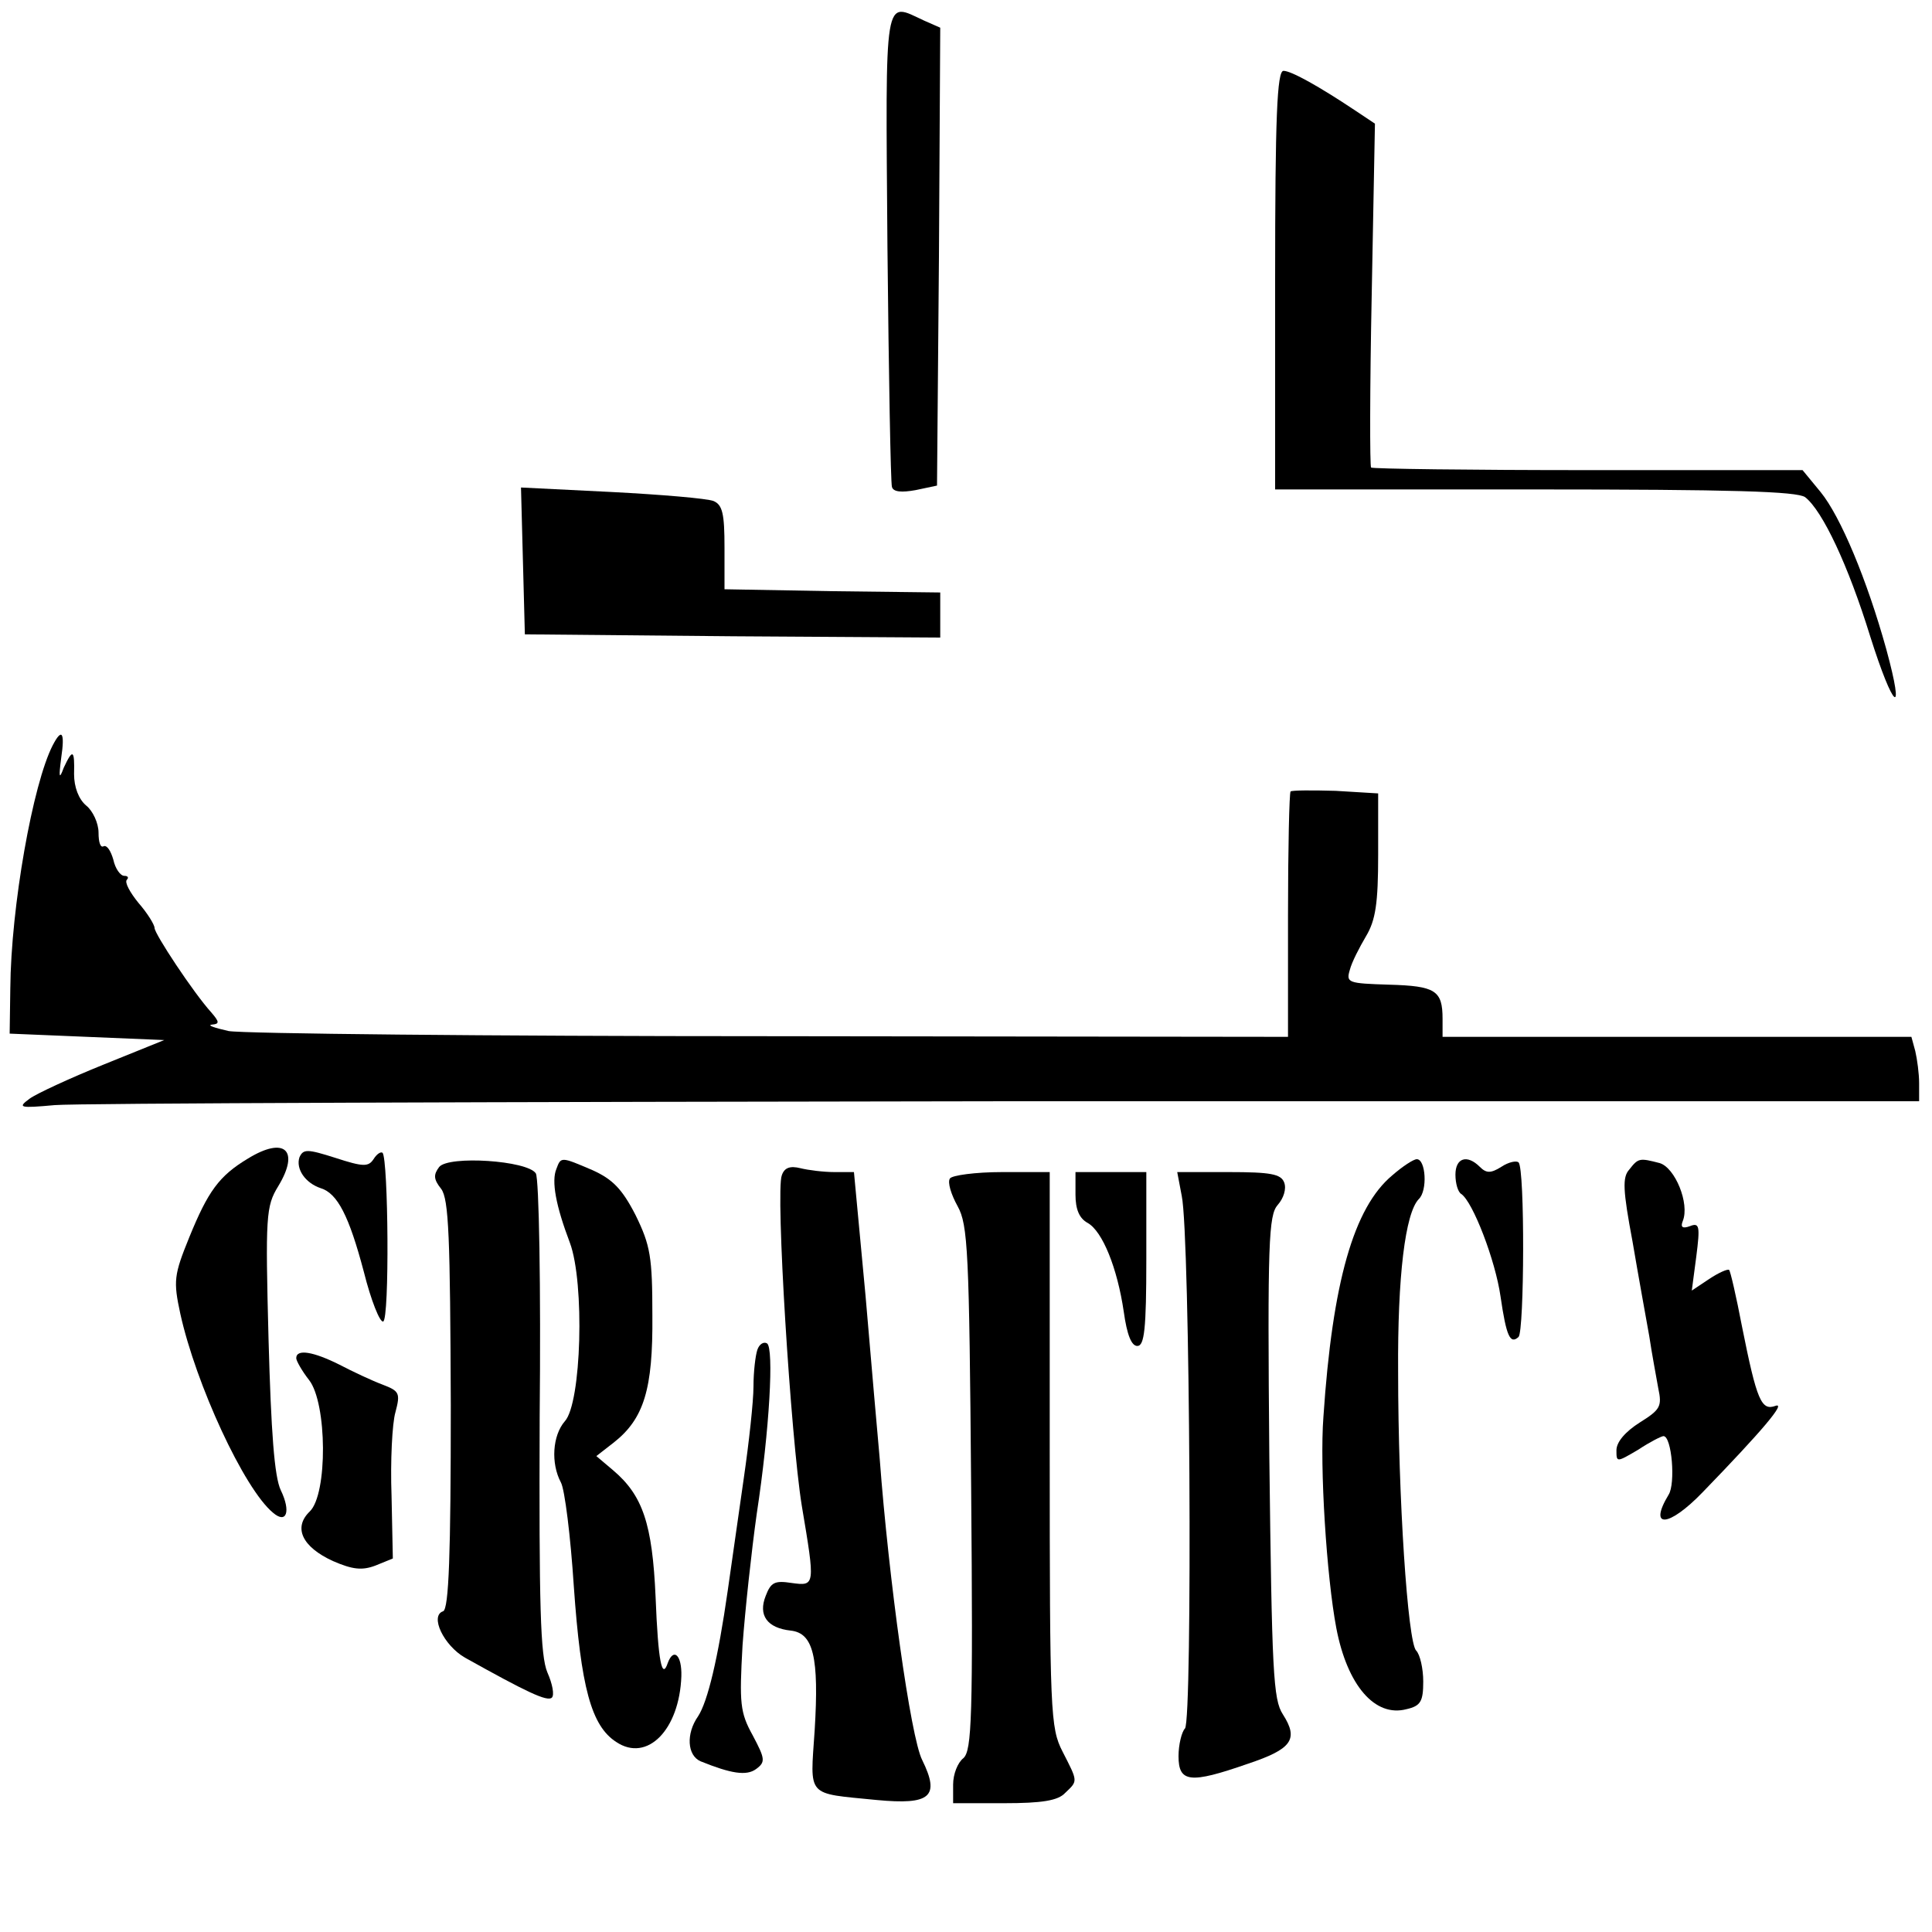
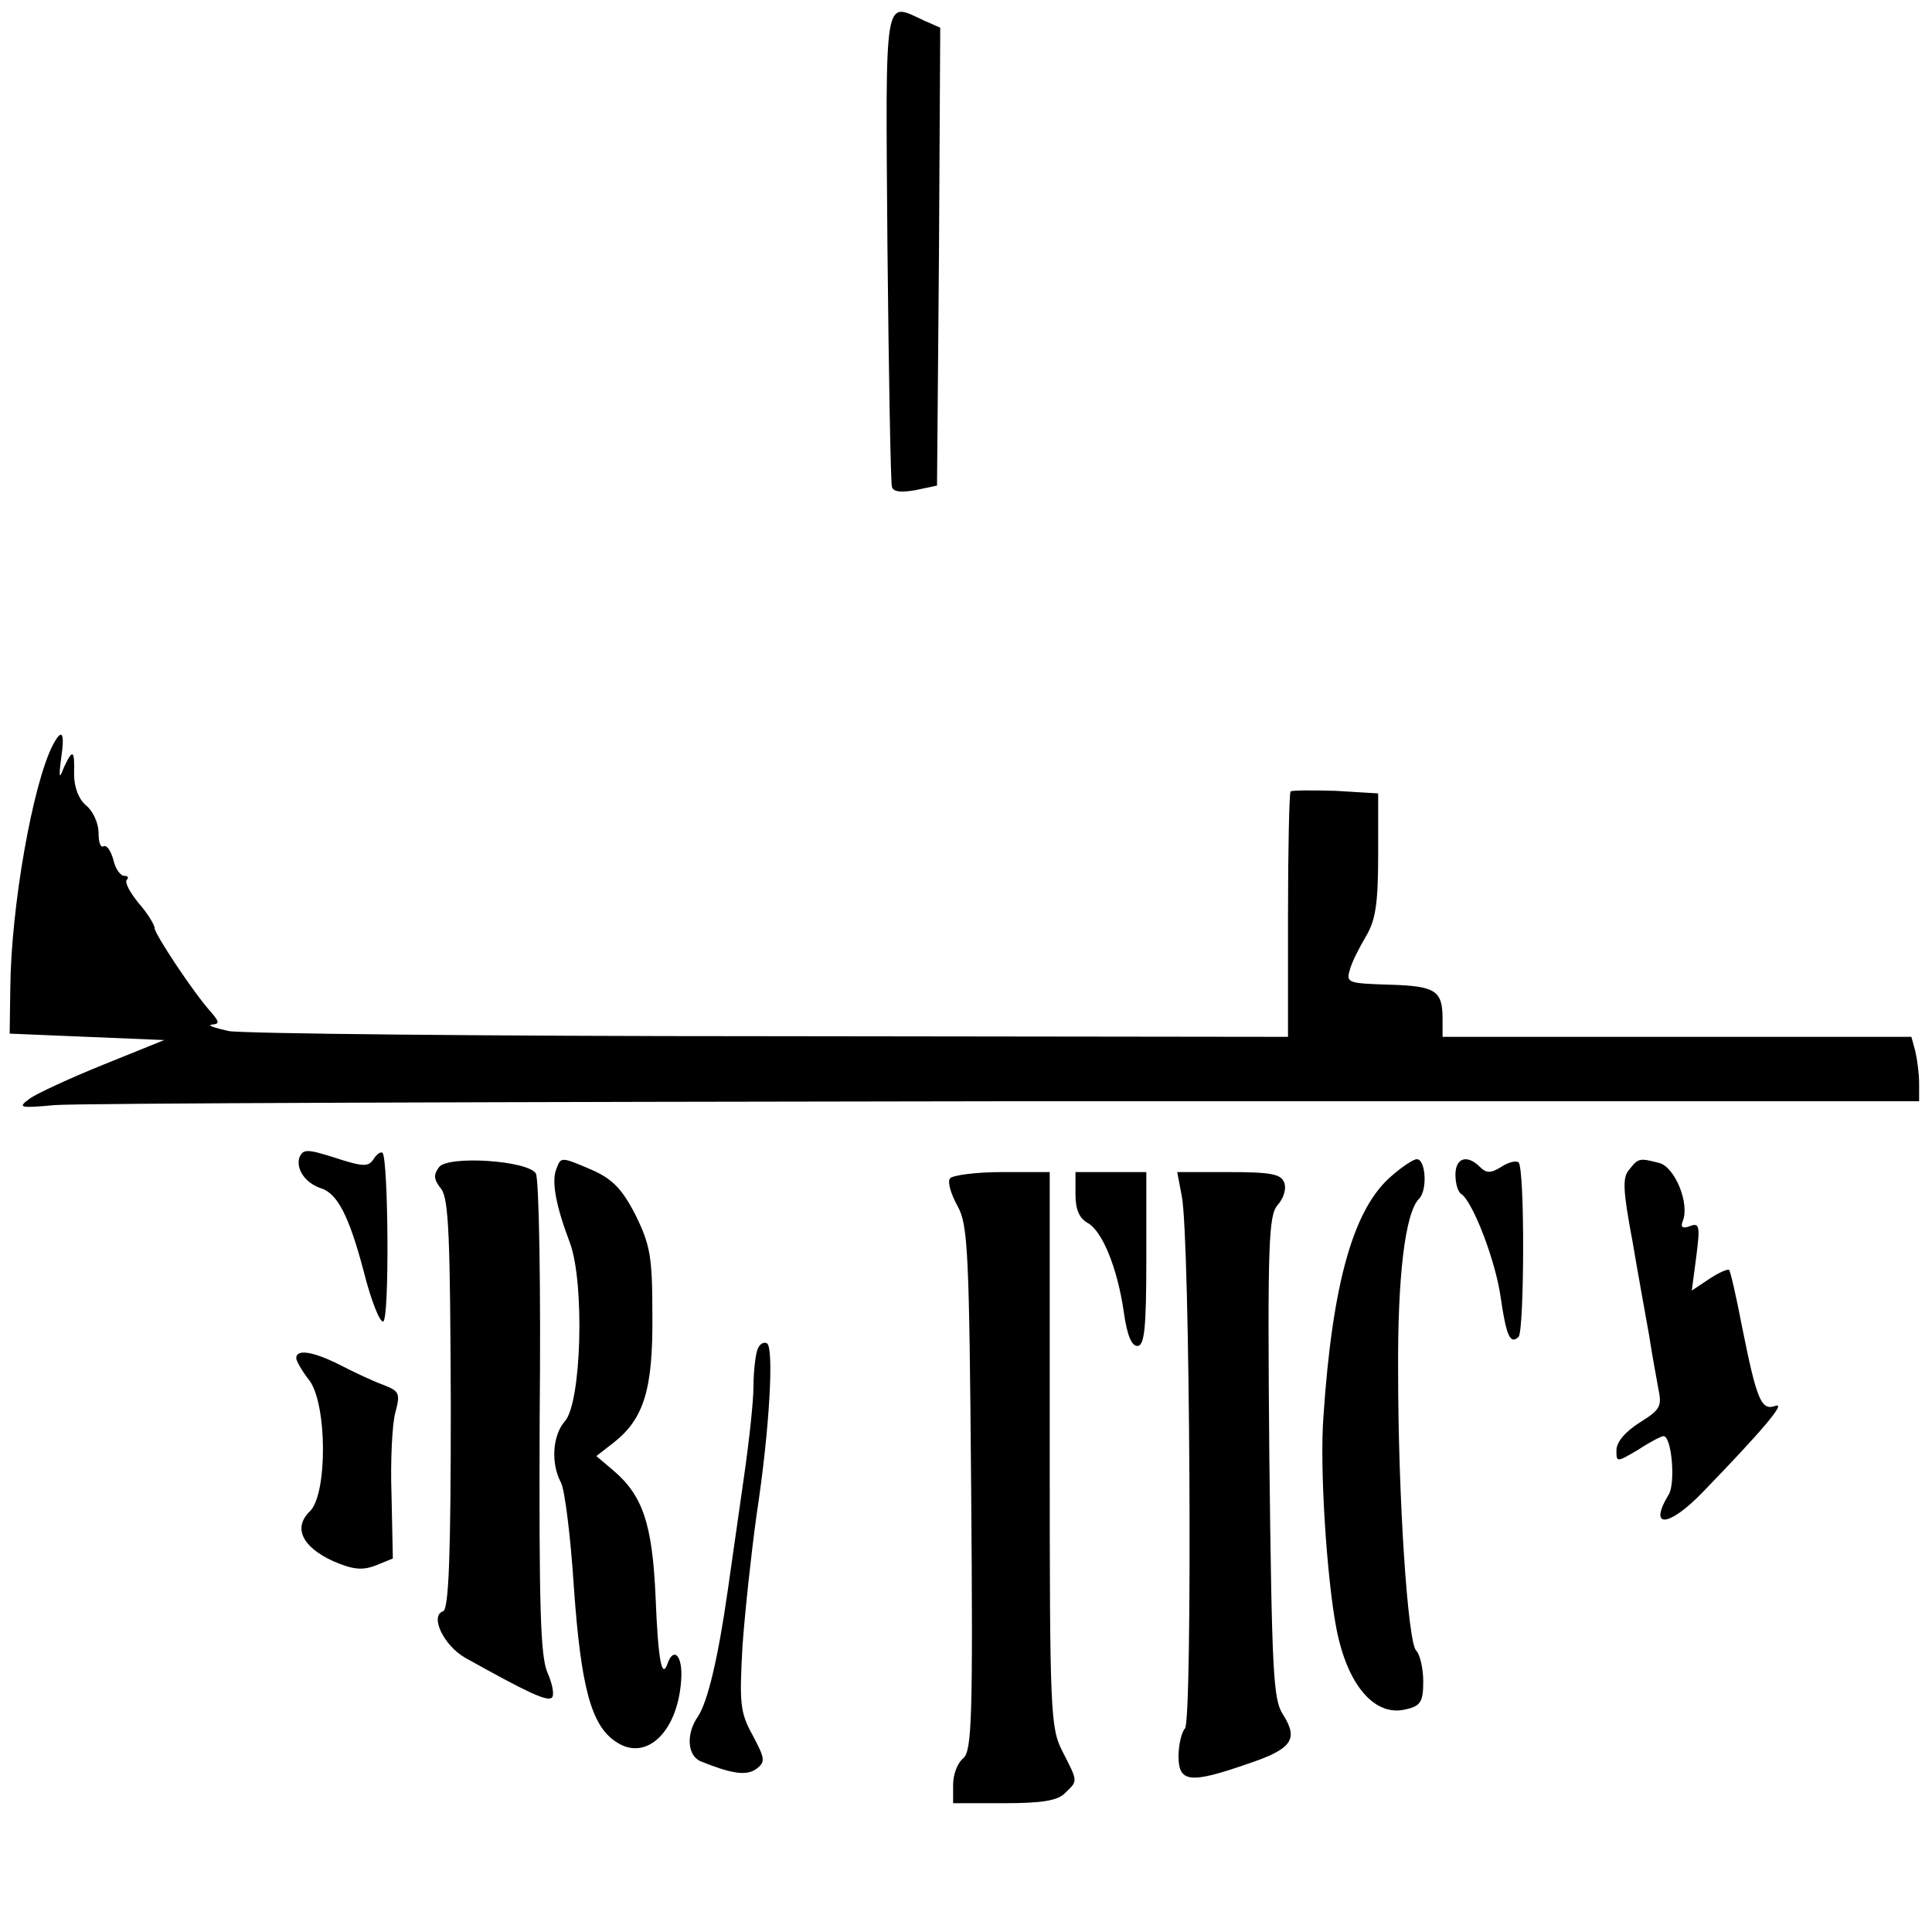
<svg xmlns="http://www.w3.org/2000/svg" version="1.0" width="300pt" height="300pt" viewBox="0 0 300 300" preserveAspectRatio="xMidYMid meet">
  <g transform="translate(0,300) scale(0.1,-0.1)" fill="#000000" stroke="none">
    <path d="M1378 2618 c2 -200 5 -368 7 -374 2 -8 15 -9 37 -5 l33 7 3 355 2 356 -25 11 c-63 29 -60 49 -57 -350z" />
-     <path d="M1980 2565 l0 -325 403 0 c307 0 407 -3 420 -12 27 -21 67 -106 101 -216 36 -114 55 -130 25 -20 -30 108 -71 206 -102 244 l-28 34 -333 0 c-183 0 -335 2 -337 4 -2 2 -2 123 1 269 l5 265 -30 20 c-57 38 -100 62 -112 62 -10 0 -13 -72 -13 -325z" />
-     <path d="M812 2129 l3 -114 323 -3 322 -2 0 35 0 35 -167 2 -168 3 0 65 c0 52 -3 66 -17 72 -10 4 -81 10 -158 14 l-141 7 3 -114z" />
    <path d="M82 1843 c-31 -60 -65 -251 -66 -378 l-1 -70 120 -5 120 -5 -94 -38 c-52 -21 -104 -45 -115 -53 -19 -14 -16 -15 39 -10 33 3 698 5 1478 6 l1417 0 0 28 c0 15 -3 37 -6 50 l-6 22 -364 0 -364 0 0 28 c0 44 -11 51 -83 53 -64 2 -67 3 -61 23 3 12 15 35 25 52 15 25 19 51 19 127 l0 95 -66 4 c-36 1 -68 1 -70 -1 -2 -2 -4 -89 -4 -193 l0 -188 -802 1 c-442 0 -821 4 -843 8 -22 5 -34 9 -26 10 12 1 12 4 -1 19 -28 31 -88 122 -88 131 0 5 -11 23 -25 39 -13 16 -22 32 -18 36 3 3 2 6 -4 6 -6 0 -14 11 -17 25 -4 14 -10 23 -15 21 -5 -3 -8 6 -8 21 0 15 -9 34 -19 42 -12 10 -19 29 -19 49 1 38 -2 40 -16 10 -7 -19 -8 -16 -4 15 6 40 1 47 -13 20z" />
-     <path d="M385 1201 c-45 -27 -62 -51 -91 -122 -24 -59 -25 -68 -14 -119 24 -109 99 -272 144 -309 21 -18 28 2 12 35 -10 21 -15 90 -19 234 -5 192 -4 207 15 238 34 56 10 78 -47 43z" />
    <path d="M465 1203 c-6 -18 9 -40 33 -48 26 -8 44 -43 67 -130 11 -44 25 -79 30 -77 10 3 8 252 -1 262 -3 2 -9 -2 -14 -10 -8 -12 -16 -12 -59 2 -44 14 -50 14 -56 1z" />
    <path d="M682 1188 c-9 -12 -9 -19 3 -34 12 -16 14 -75 15 -336 0 -231 -3 -317 -12 -320 -21 -7 1 -53 34 -72 95 -53 128 -69 135 -62 4 4 1 21 -7 39 -11 26 -13 103 -12 397 2 201 -1 371 -6 378 -13 20 -135 28 -150 10z" />
    <path d="M864 1185 c-8 -19 -1 -57 21 -115 23 -62 18 -249 -8 -277 -19 -22 -22 -65 -6 -95 6 -11 15 -84 20 -161 11 -157 27 -217 66 -242 48 -32 98 19 101 102 1 33 -12 45 -21 21 -9 -27 -15 1 -19 102 -5 114 -20 158 -66 197 l-26 22 27 21 c47 37 61 83 60 197 0 91 -3 109 -26 156 -21 41 -36 56 -67 70 -49 21 -49 21 -56 2z" />
    <path d="M2162 1175 c-60 -50 -93 -166 -107 -375 -6 -78 5 -249 20 -328 17 -89 60 -139 109 -126 22 5 26 12 26 43 0 20 -5 42 -11 48 -13 13 -28 236 -28 433 -1 148 11 246 32 268 14 13 11 62 -3 62 -5 0 -22 -11 -38 -25z" />
    <path d="M2260 1176 c0 -14 4 -27 9 -30 18 -12 53 -103 61 -159 9 -62 15 -75 28 -63 9 9 10 262 0 271 -3 3 -15 1 -27 -7 -16 -10 -23 -10 -33 0 -20 20 -38 14 -38 -12z" />
    <path d="M2530 1184 c-11 -12 -10 -32 5 -112 9 -53 21 -119 26 -147 4 -27 11 -64 14 -81 6 -28 3 -33 -29 -53 -22 -14 -36 -30 -36 -43 0 -19 0 -19 34 1 18 12 36 21 39 21 13 0 19 -74 8 -91 -32 -53 0 -51 53 4 93 96 130 140 113 134 -22 -8 -29 8 -52 123 -9 47 -18 86 -20 88 -2 2 -16 -4 -31 -14 l-27 -18 7 53 c6 47 5 53 -10 47 -11 -4 -15 -2 -11 8 11 27 -12 83 -36 90 -31 8 -33 8 -47 -10z" />
-     <path d="M1214 1175 c-10 -24 14 -408 31 -513 21 -125 21 -125 -16 -120 -26 4 -32 1 -40 -20 -12 -30 2 -50 39 -54 35 -4 44 -41 37 -155 -7 -105 -14 -97 96 -108 84 -8 99 5 71 62 -18 35 -52 281 -66 468 -3 33 -13 147 -22 253 l-18 192 -30 0 c-17 0 -41 3 -53 6 -16 4 -25 1 -29 -11z" />
    <path d="M1475 1170 c-4 -6 2 -25 12 -43 16 -29 18 -69 21 -438 3 -357 1 -407 -12 -419 -9 -7 -16 -25 -16 -41 l0 -29 79 0 c59 0 84 4 95 16 20 19 20 17 -4 64 -19 37 -20 59 -20 470 l0 430 -74 0 c-41 0 -78 -5 -81 -10z" />
    <path d="M1670 1145 c0 -23 6 -37 19 -44 23 -13 46 -70 56 -138 5 -36 12 -53 21 -53 11 0 14 26 14 135 l0 135 -55 0 -55 0 0 -35z" />
    <path d="M1835 1143 c13 -61 17 -815 5 -827 -5 -5 -10 -25 -10 -43 0 -41 18 -43 107 -12 69 23 80 38 55 77 -15 23 -17 65 -21 400 -3 334 -1 375 13 391 9 10 14 25 10 35 -5 13 -21 16 -86 16 l-80 0 7 -37z" />
    <path d="M1176 904 c-3 -9 -6 -34 -6 -57 0 -23 -7 -87 -15 -142 -8 -55 -19 -134 -25 -175 -15 -105 -31 -172 -46 -195 -19 -27 -17 -61 4 -70 47 -19 71 -23 86 -12 15 11 14 16 -5 52 -20 36 -21 50 -16 140 4 55 14 147 22 204 20 131 27 258 16 265 -5 3 -12 -1 -15 -10z" />
    <path d="M460 891 c0 -4 9 -20 20 -34 28 -36 29 -177 1 -204 -26 -25 -12 -55 36 -77 30 -13 45 -15 66 -7 l27 11 -2 97 c-2 54 1 113 6 130 8 30 6 33 -20 43 -16 6 -46 20 -67 31 -40 20 -67 25 -67 10z" />
  </g>
</svg>